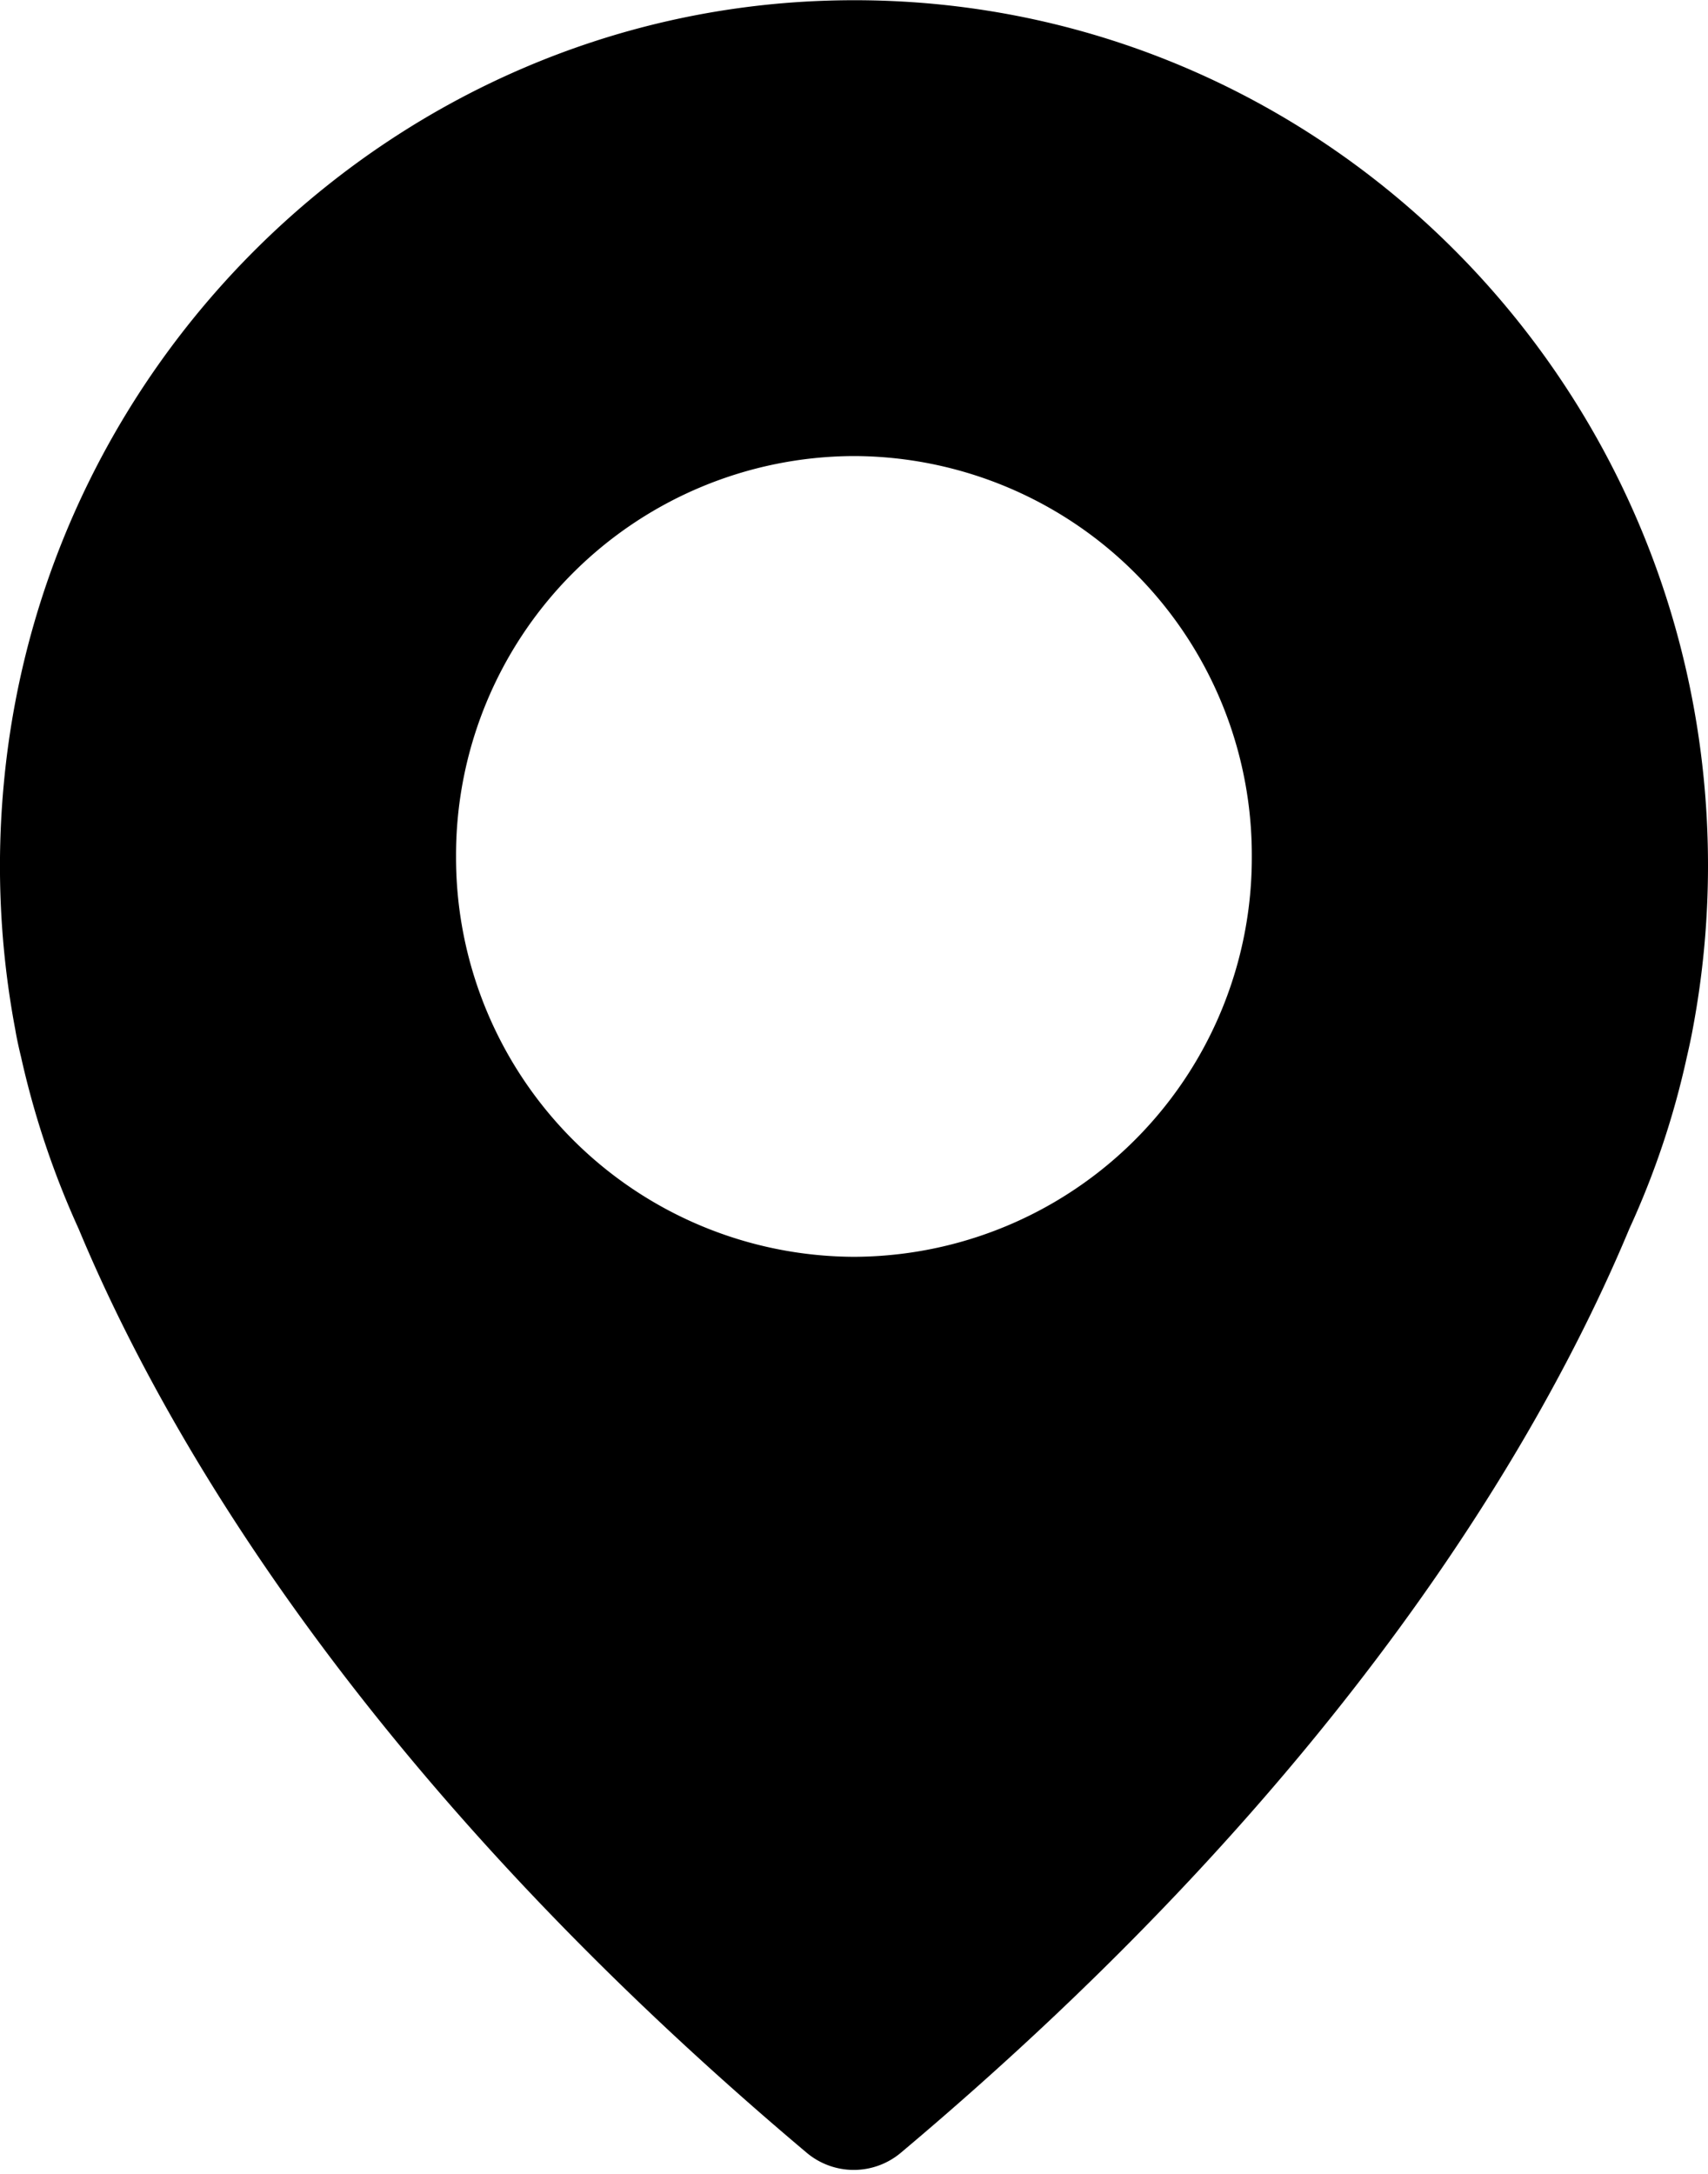
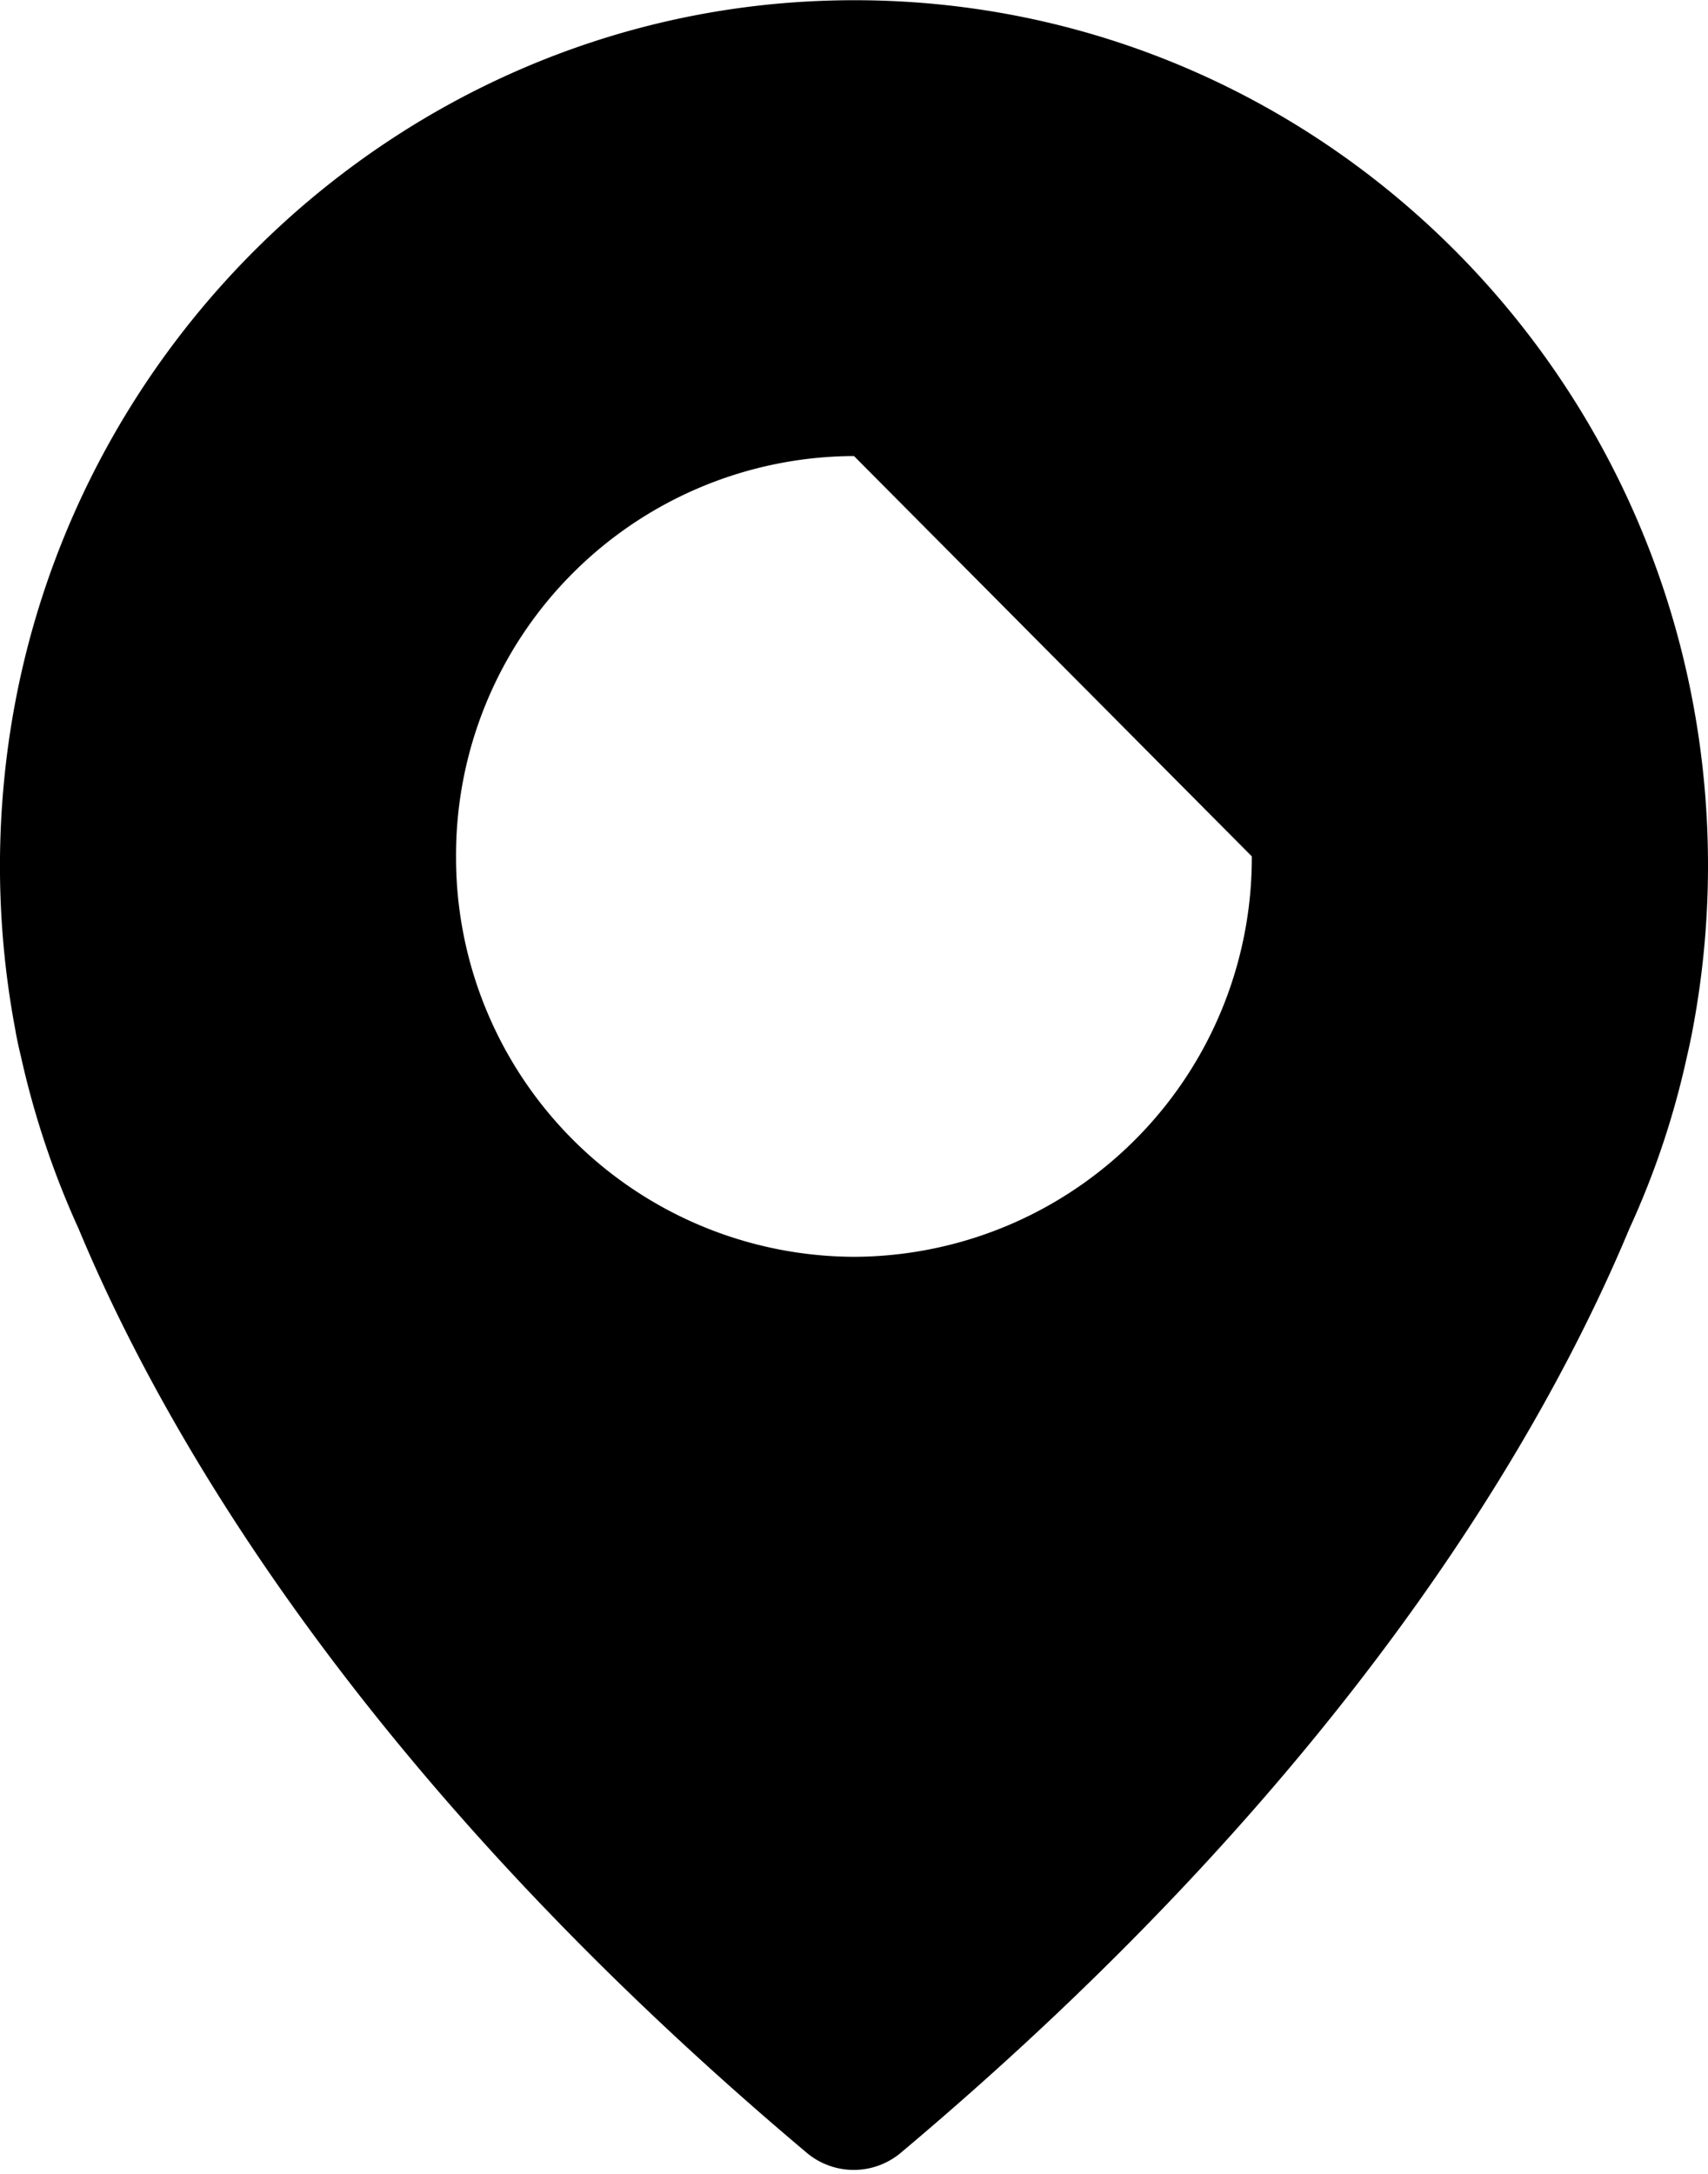
<svg xmlns="http://www.w3.org/2000/svg" width="11" height="14">
  <defs>
    <filter id="a">
      <feFlood flood-color="#FFCA2D" flood-opacity="1" result="floodOut" />
      <feComposite operator="atop" in="floodOut" in2="SourceGraphic" result="compOut" />
      <feBlend in="compOut" in2="SourceGraphic" />
    </filter>
  </defs>
-   <path fill-rule="evenodd" d="M10.901 6.631s-.011.063-.037.175a5.425 5.425 0 0 1-.37 1.106c-.554 1.329-1.829 3.544-4.69 5.95a.471.471 0 0 1-.611 0C2.333 11.453 1.058 9.238.507 7.915a5.617 5.617 0 0 1-.371-1.106c-.028-.115-.037-.175-.037-.175a5.678 5.678 0 0 1-.073-1.602C.289 2.268 2.565.102 5.304.005 8.43-.107 11 2.428 11 5.574c0 .361-.034.713-.099 1.057zM5.5 2.937a2.571 2.571 0 0 0-2.563 2.578A2.572 2.572 0 0 0 5.5 8.094a2.57 2.57 0 0 0 2.562-2.579A2.57 2.57 0 0 0 5.5 2.937z" filter="url(#a)" />
+   <path fill-rule="evenodd" d="M10.901 6.631s-.011.063-.037.175a5.425 5.425 0 0 1-.37 1.106c-.554 1.329-1.829 3.544-4.69 5.95a.471.471 0 0 1-.611 0C2.333 11.453 1.058 9.238.507 7.915a5.617 5.617 0 0 1-.371-1.106c-.028-.115-.037-.175-.037-.175a5.678 5.678 0 0 1-.073-1.602C.289 2.268 2.565.102 5.304.005 8.43-.107 11 2.428 11 5.574c0 .361-.034.713-.099 1.057zM5.5 2.937a2.571 2.571 0 0 0-2.563 2.578A2.572 2.572 0 0 0 5.5 8.094a2.57 2.57 0 0 0 2.562-2.579z" filter="url(#a)" />
</svg>